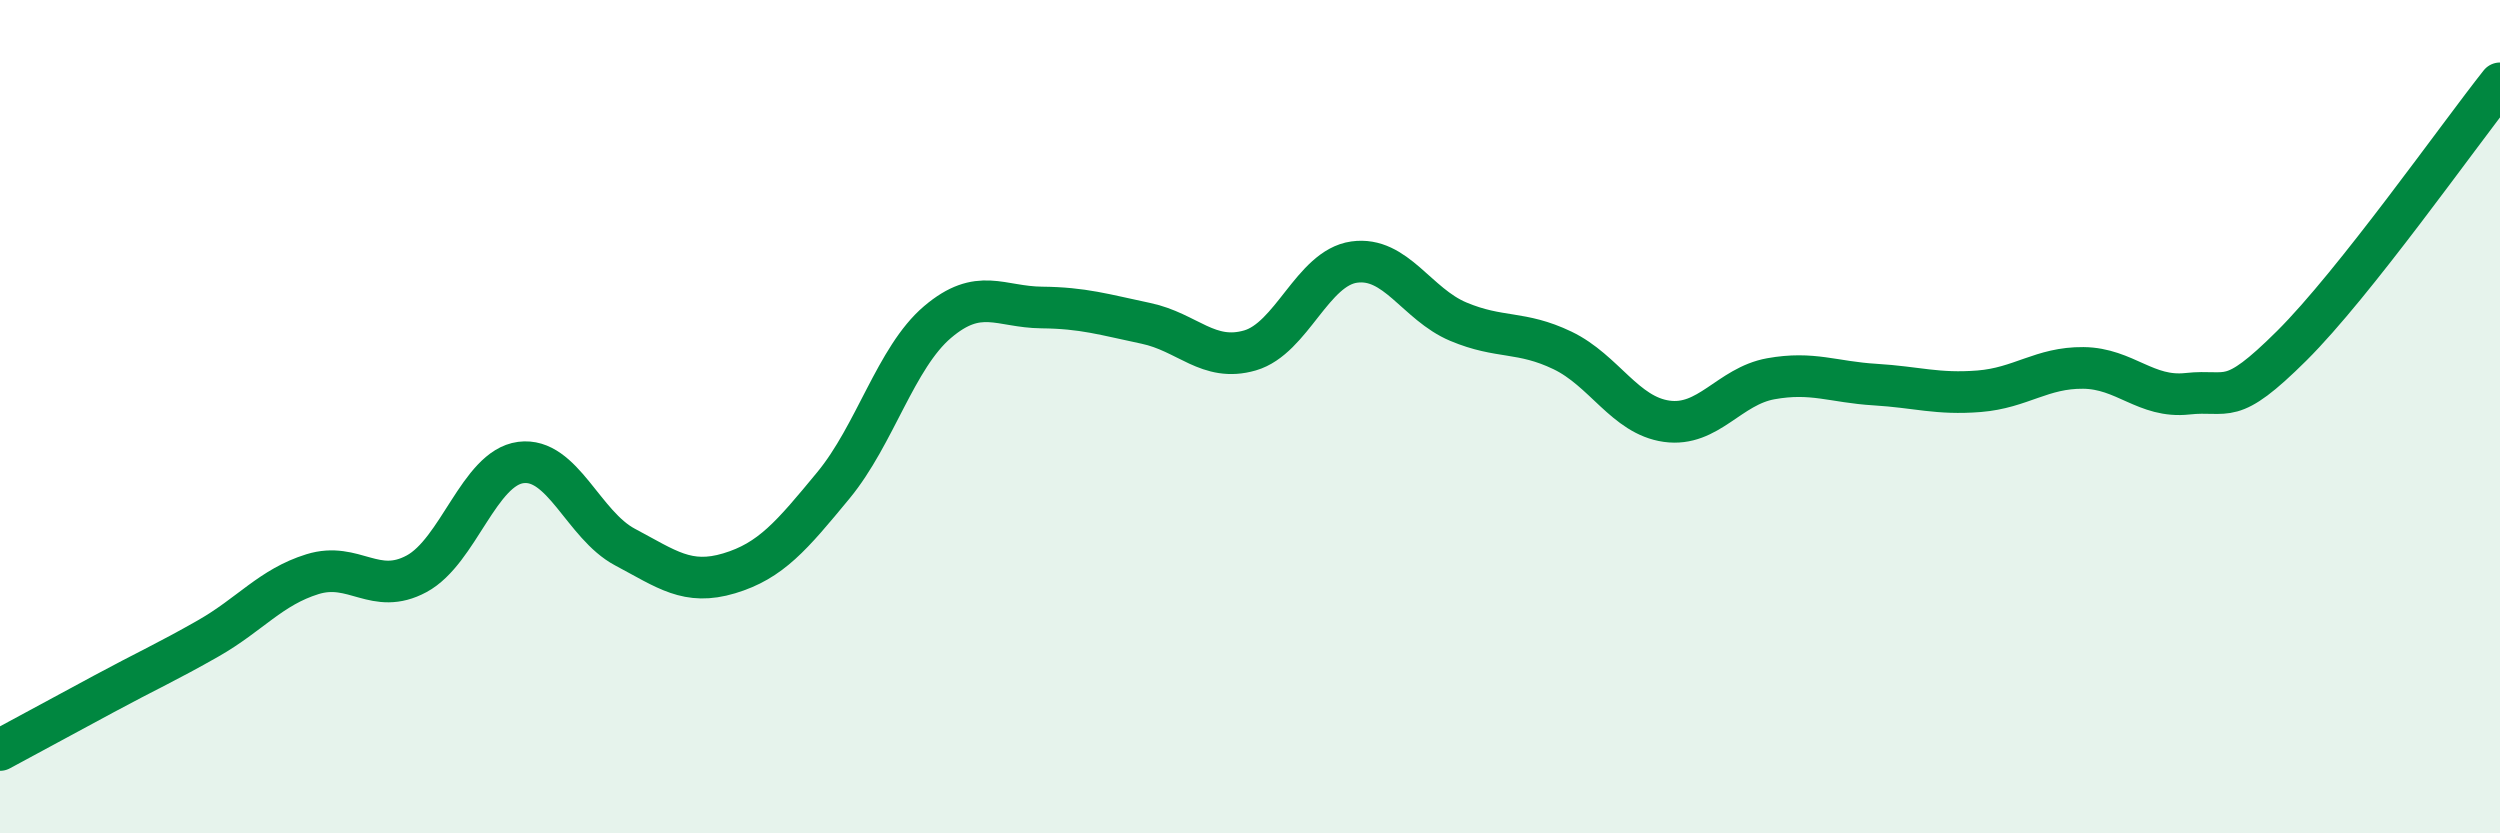
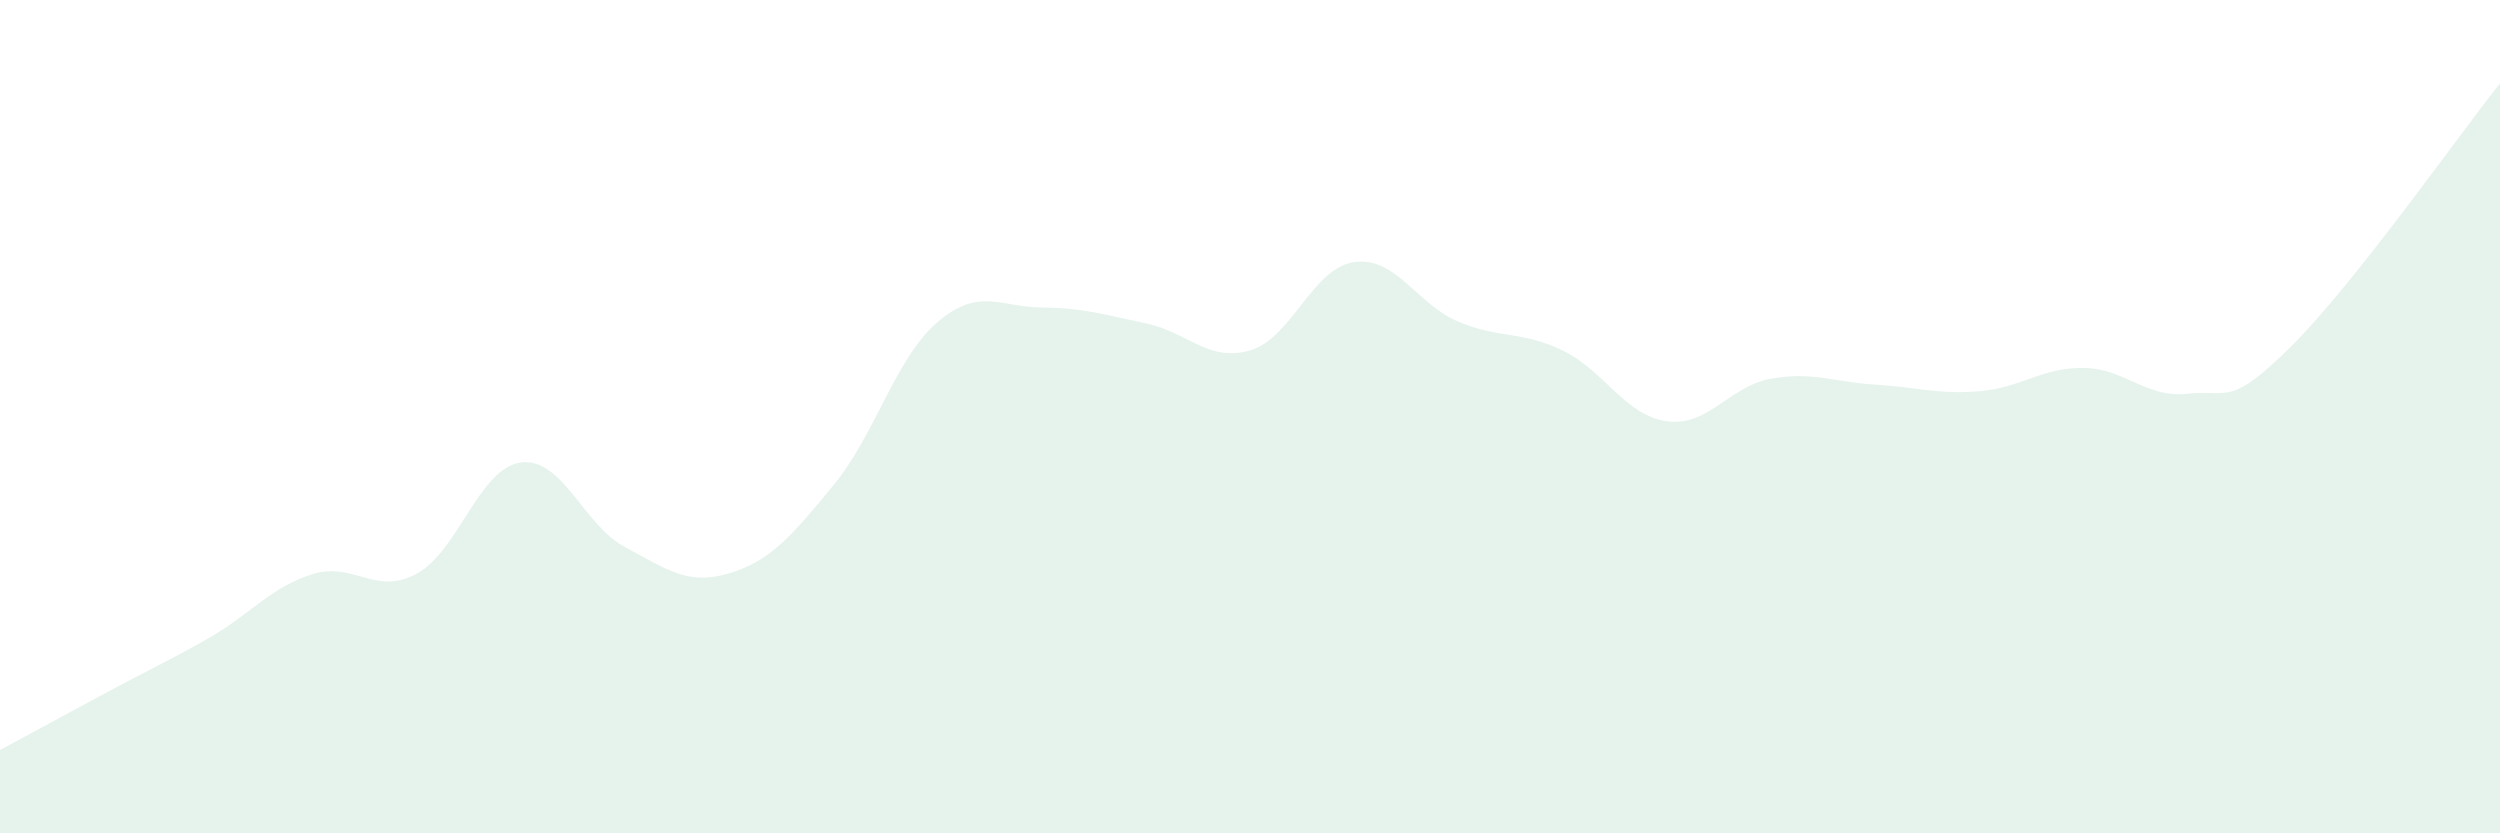
<svg xmlns="http://www.w3.org/2000/svg" width="60" height="20" viewBox="0 0 60 20">
  <path d="M 0,18 C 0.5,17.73 1.5,17.19 2.5,16.65 C 3.5,16.11 4,15.89 5,15.32 C 6,14.75 6.5,14.09 7.5,13.78 C 8.5,13.47 9,14.31 10,13.77 C 11,13.23 11.5,11.23 12.5,11.1 C 13.5,10.97 14,12.6 15,13.13 C 16,13.66 16.5,14.06 17.5,13.76 C 18.5,13.46 19,12.86 20,11.65 C 21,10.44 21.5,8.58 22.5,7.73 C 23.5,6.88 24,7.37 25,7.38 C 26,7.39 26.5,7.55 27.5,7.76 C 28.5,7.97 29,8.7 30,8.41 C 31,8.12 31.5,6.43 32.5,6.29 C 33.5,6.15 34,7.3 35,7.72 C 36,8.14 36.5,7.93 37.5,8.41 C 38.5,8.89 39,9.97 40,10.11 C 41,10.25 41.5,9.27 42.5,9.09 C 43.5,8.91 44,9.17 45,9.23 C 46,9.29 46.5,9.47 47.5,9.39 C 48.5,9.31 49,8.82 50,8.83 C 51,8.84 51.5,9.56 52.5,9.45 C 53.5,9.34 53.5,9.79 55,8.3 C 56.5,6.81 59,3.26 60,2L60 20L0 20Z" fill="#008740" opacity="0.1" stroke-linecap="round" stroke-linejoin="round" />
-   <path d="M 0,18 C 0.5,17.73 1.5,17.19 2.5,16.65 C 3.5,16.11 4,15.89 5,15.32 C 6,14.75 6.5,14.09 7.5,13.78 C 8.5,13.47 9,14.31 10,13.77 C 11,13.23 11.5,11.23 12.5,11.1 C 13.5,10.97 14,12.6 15,13.13 C 16,13.66 16.5,14.06 17.5,13.76 C 18.5,13.46 19,12.86 20,11.65 C 21,10.44 21.5,8.58 22.5,7.73 C 23.5,6.88 24,7.37 25,7.38 C 26,7.39 26.5,7.55 27.5,7.76 C 28.5,7.97 29,8.7 30,8.41 C 31,8.12 31.5,6.43 32.5,6.29 C 33.5,6.15 34,7.3 35,7.72 C 36,8.14 36.5,7.93 37.5,8.41 C 38.5,8.89 39,9.97 40,10.11 C 41,10.25 41.5,9.27 42.5,9.09 C 43.5,8.91 44,9.17 45,9.23 C 46,9.29 46.5,9.47 47.5,9.39 C 48.5,9.31 49,8.82 50,8.83 C 51,8.84 51.5,9.56 52.5,9.45 C 53.5,9.34 53.5,9.79 55,8.3 C 56.5,6.81 59,3.26 60,2" stroke="#008740" stroke-width="1" fill="none" stroke-linecap="round" stroke-linejoin="round" />
</svg>